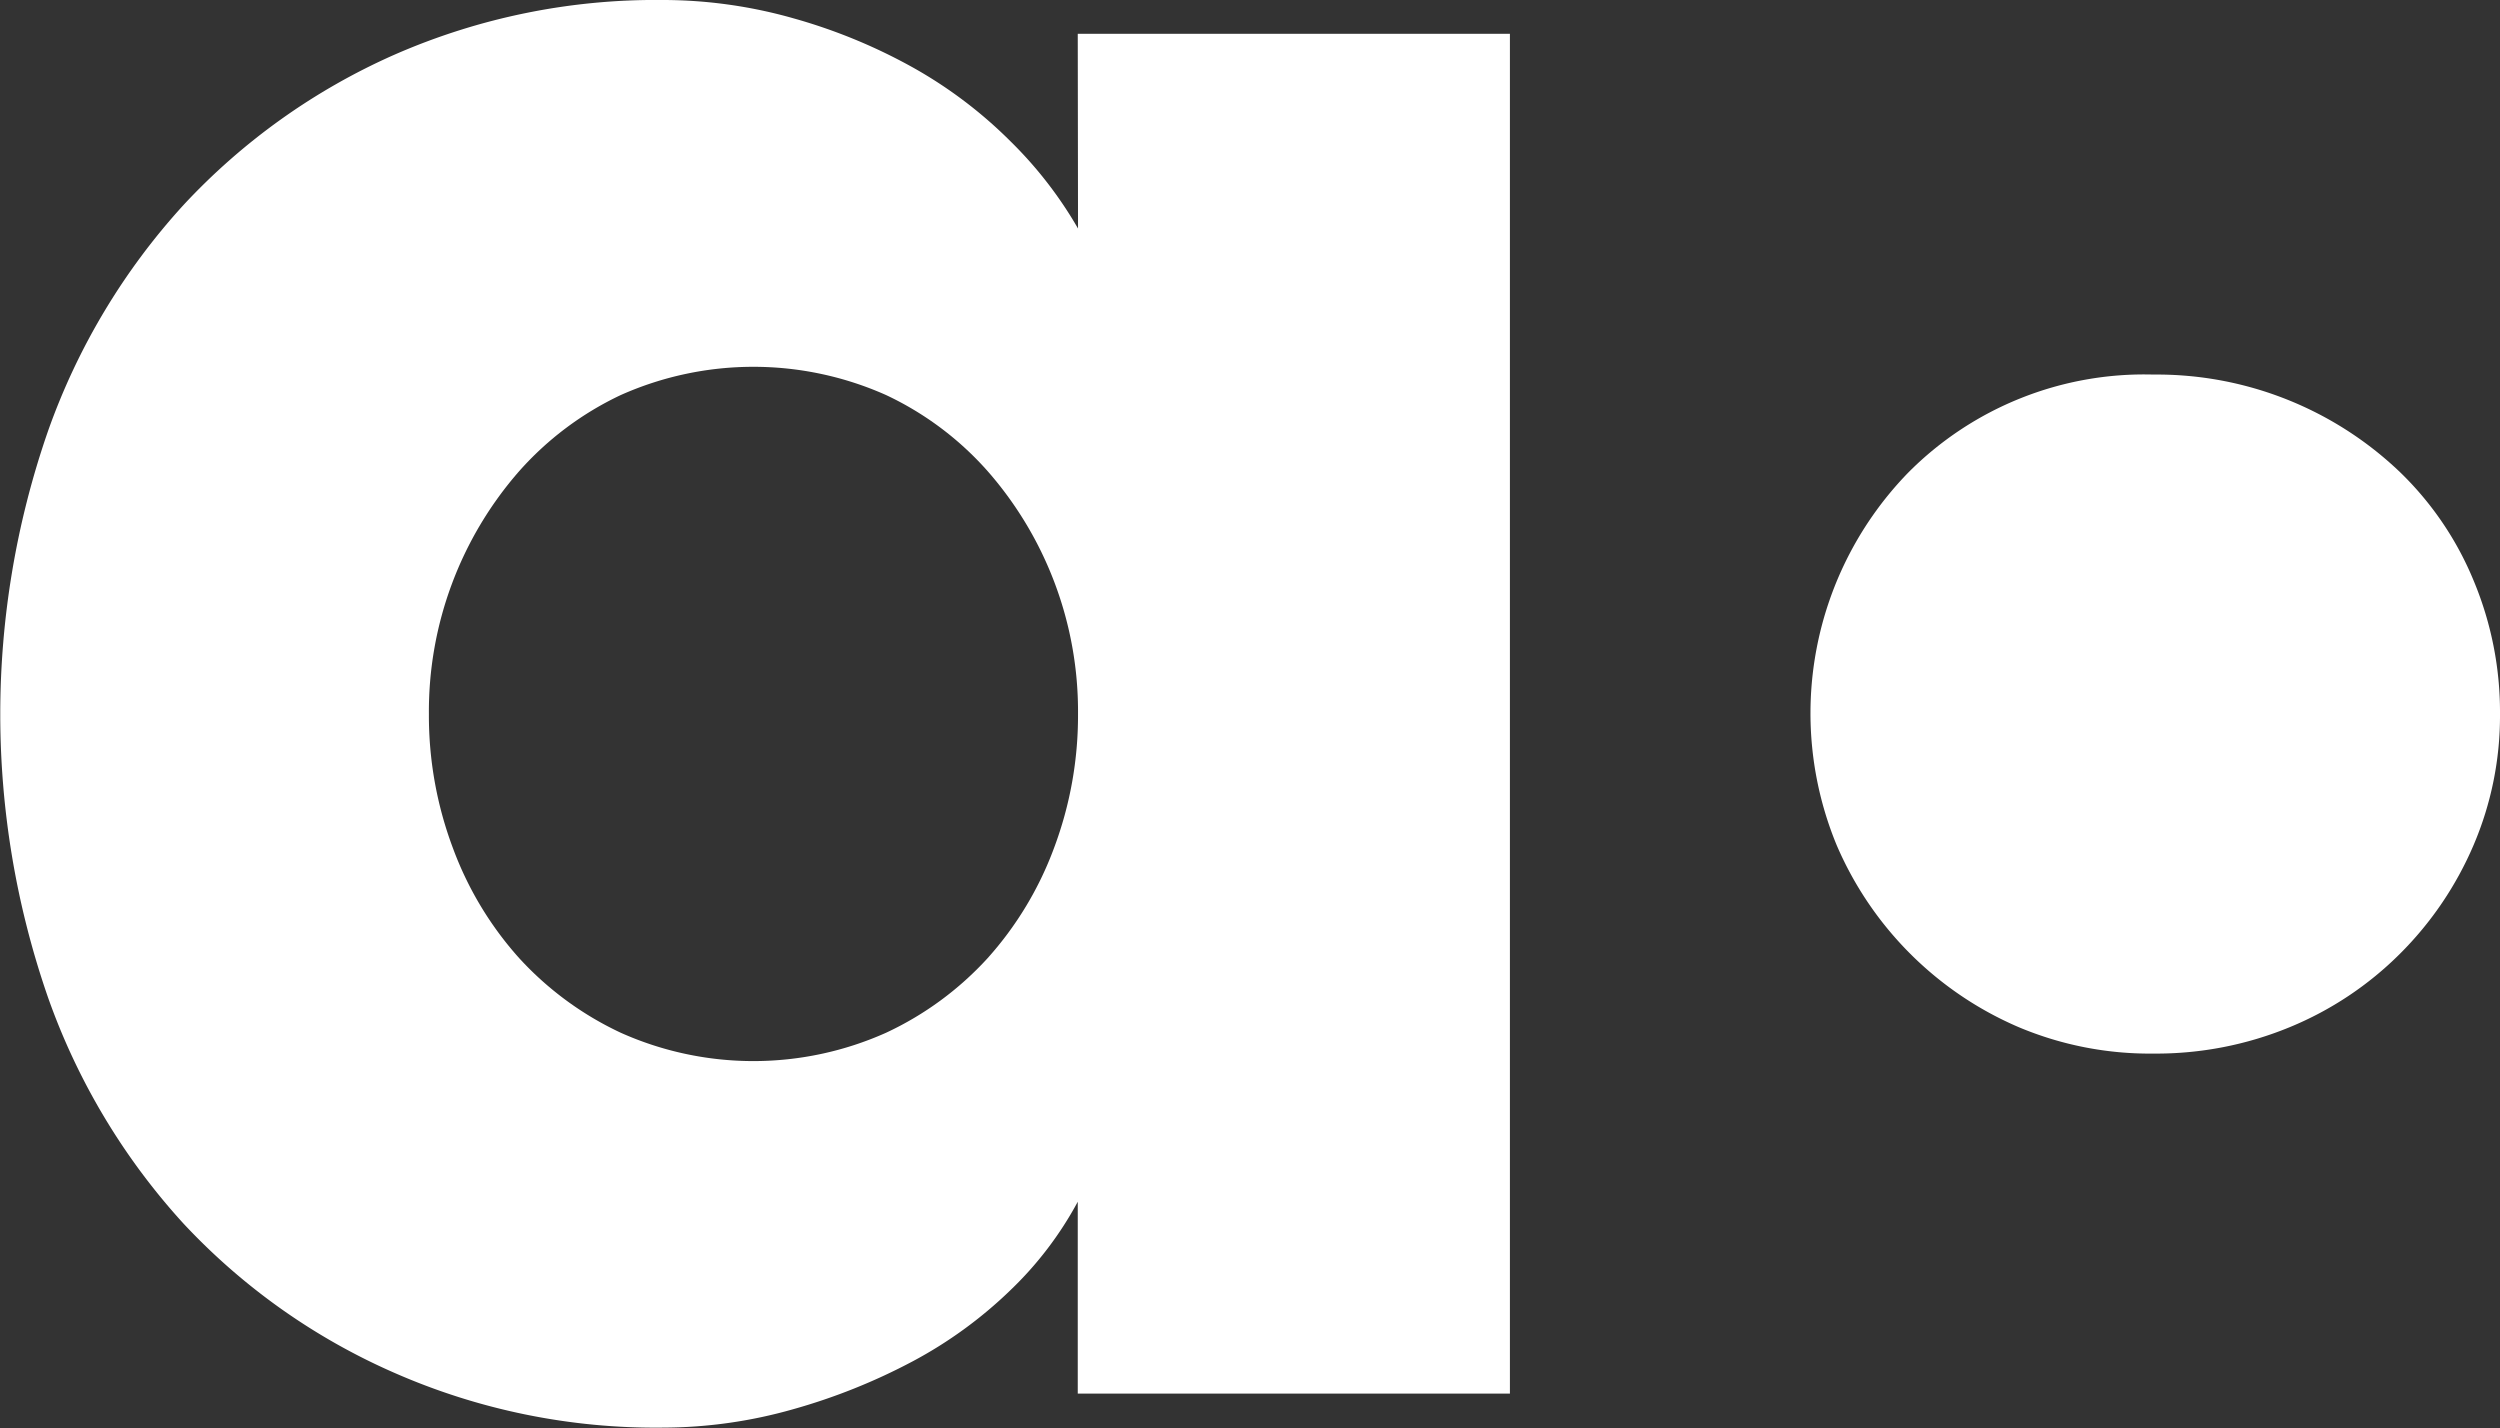
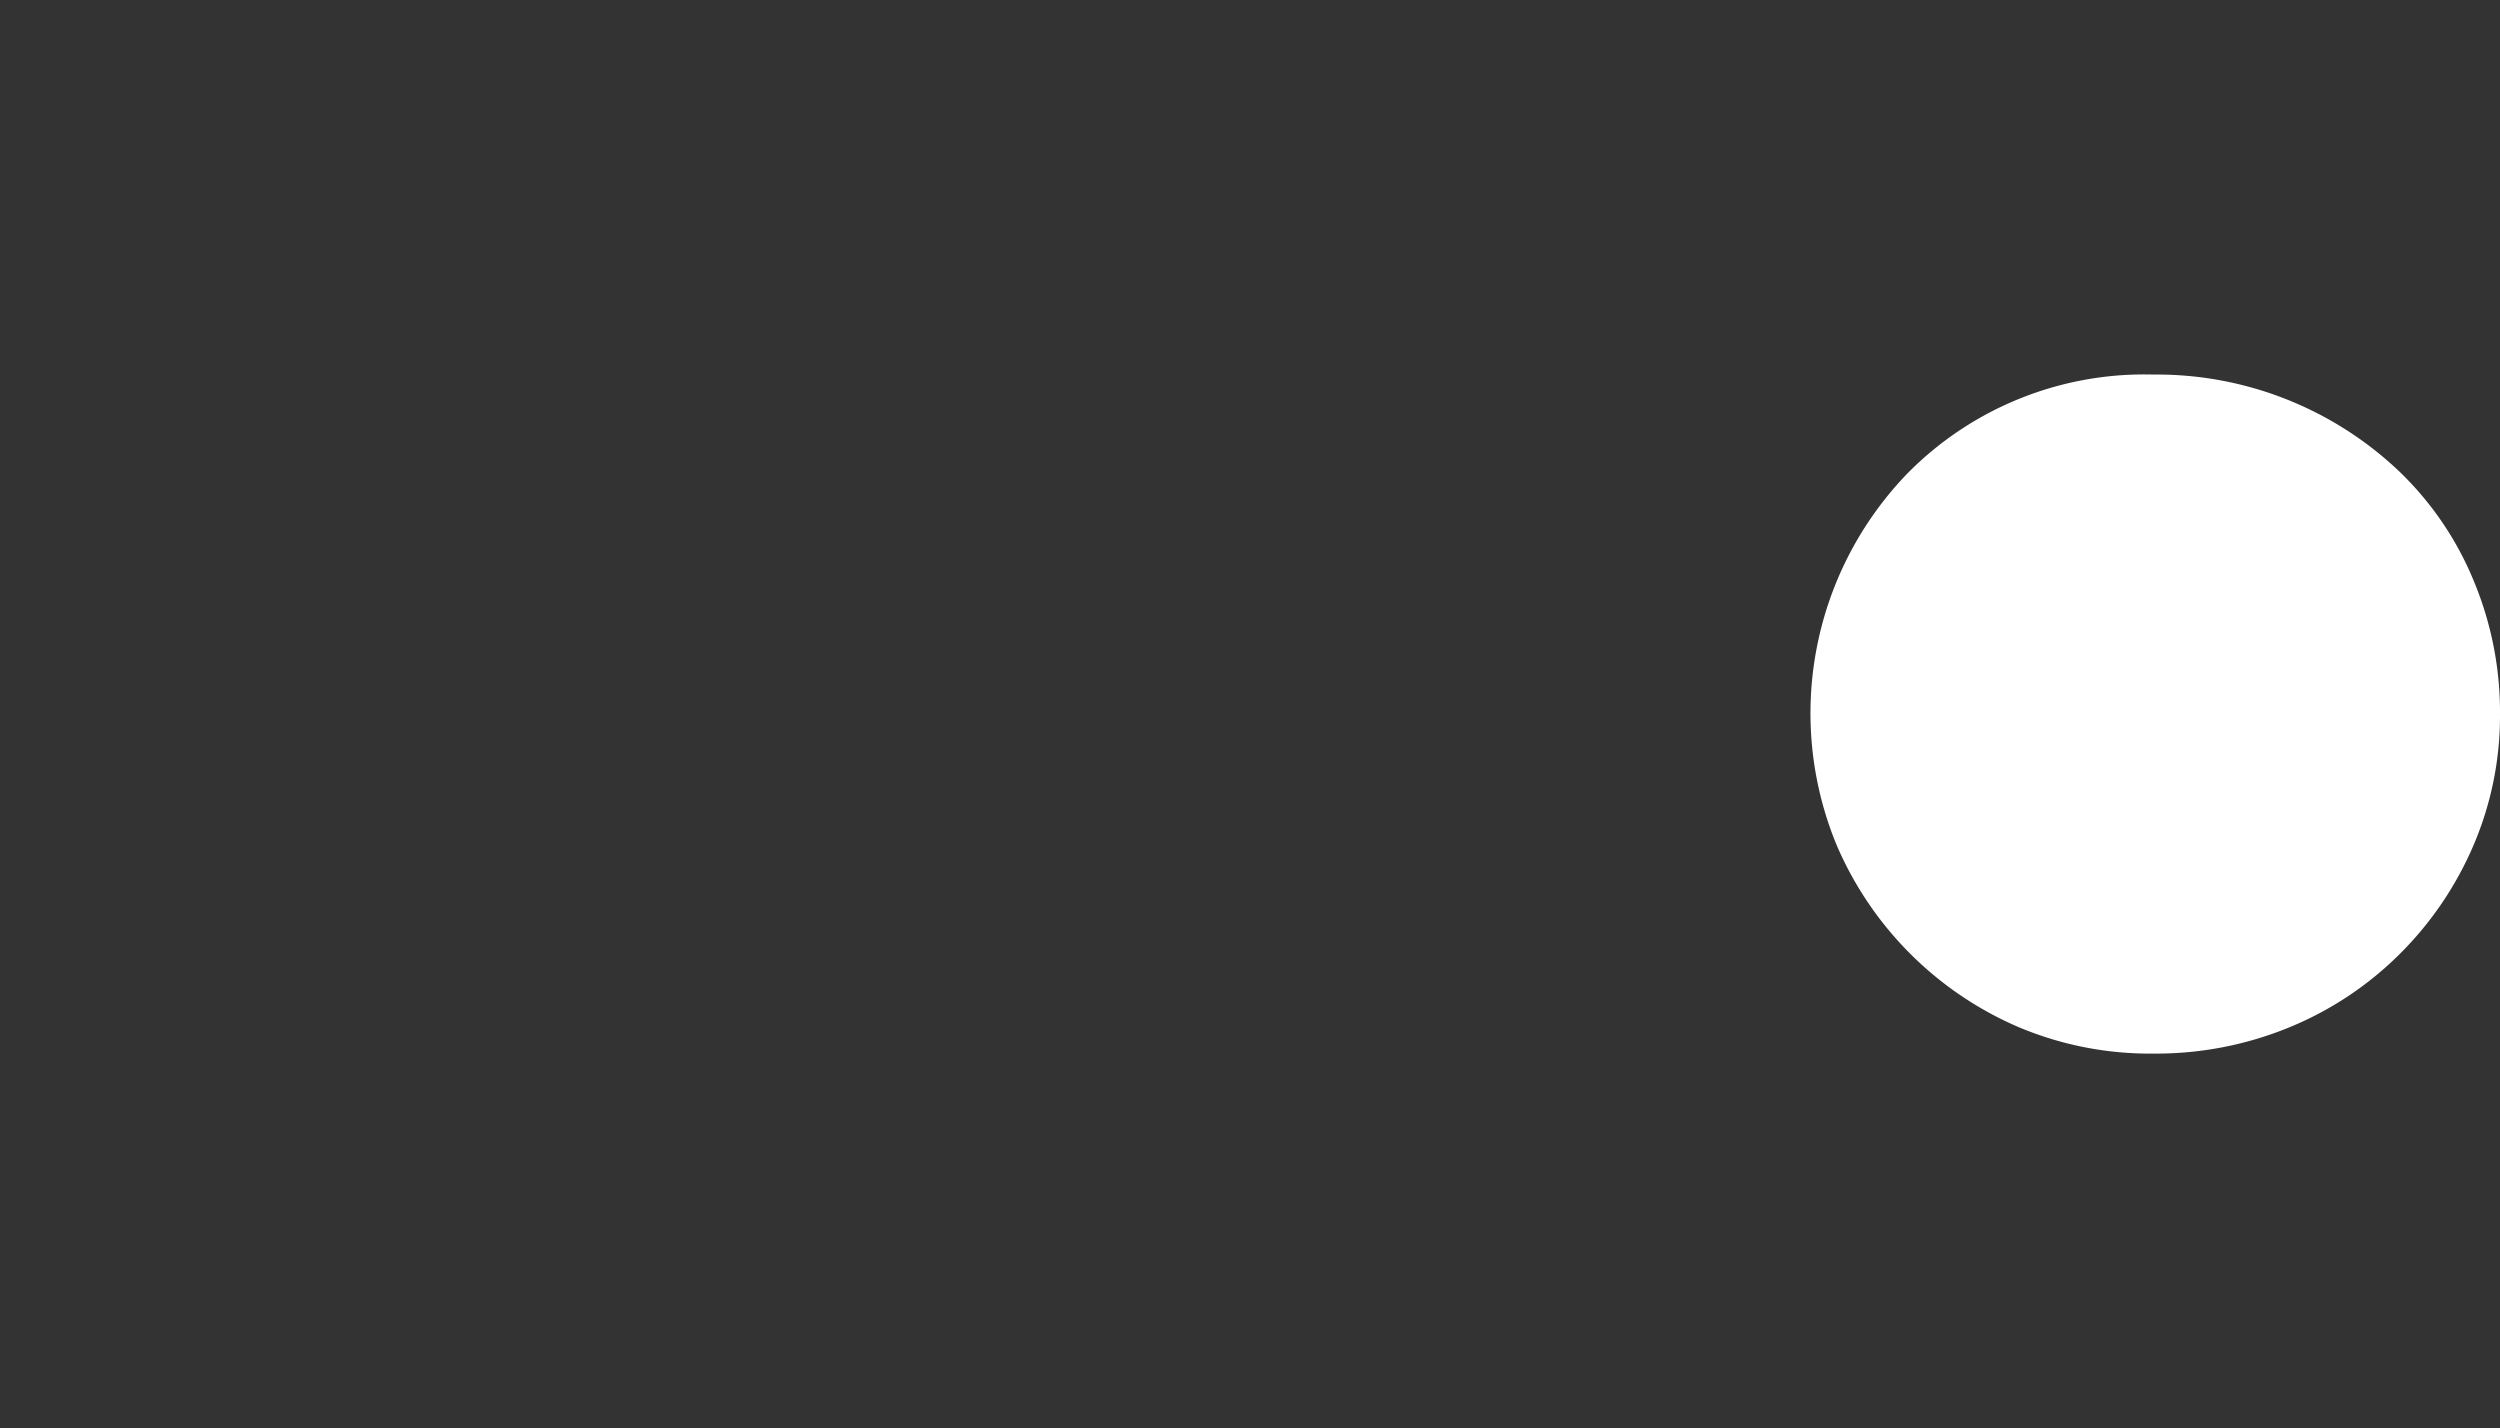
<svg xmlns="http://www.w3.org/2000/svg" width="28.346" height="16.191">
  <rect width="100%" height="100%" fill="#333333" stroke="none" />
  <g id="Groupe_1" data-name="Groupe 1" transform="translate(-21.26 -27.338)" fill="#fff">
-     <path id="Tracé_1" data-name="Tracé 1" d="M33.483 29.929a4.62 4.62 0 00-.769-.992 5.062 5.062 0 00-1.1-.832 6.235 6.235 0 00-1.36-.56 5.426 5.426 0 00-1.472-.207 7.383 7.383 0 00-3.056.623 7.285 7.285 0 00-2.384 1.7 7.519 7.519 0 00-1.536 2.56 9.792 9.792 0 000 6.431 7.514 7.514 0 001.536 2.561 7.239 7.239 0 002.381 1.687 7.368 7.368 0 003.056.625 5.427 5.427 0 001.472-.208 6.8 6.8 0 001.36-.545 4.909 4.909 0 001.1-.8 4.043 4.043 0 00.769-1.008v2.175h4.9V27.721h-4.9zm-.272 7.024a3.891 3.891 0 01-.752 1.248 3.641 3.641 0 01-1.153.847 3.682 3.682 0 01-3.007 0 3.664 3.664 0 01-1.153-.847 3.871 3.871 0 01-.751-1.248 4.27 4.27 0 01-.272-1.52 4.136 4.136 0 011.023-2.752 3.578 3.578 0 011.153-.864 3.692 3.692 0 013.007 0 3.556 3.556 0 011.153.864 4.131 4.131 0 011.024 2.752 4.27 4.27 0 01-.272 1.52z" />
    <path id="Tracé_2" data-name="Tracé 2" d="M49.309 33.926a3.633 3.633 0 00-.833-1.231 3.987 3.987 0 00-2.8-1.11 3.77 3.77 0 00-2.778 1.11 3.913 3.913 0 00-.813 4.226 3.931 3.931 0 002.063 2.063 3.831 3.831 0 001.528.3 3.971 3.971 0 001.547-.3 3.83 3.83 0 001.25-.833 3.9 3.9 0 00.833-1.23 3.727 3.727 0 00.3-1.488 3.865 3.865 0 00-.297-1.507z" />
  </g>
</svg>